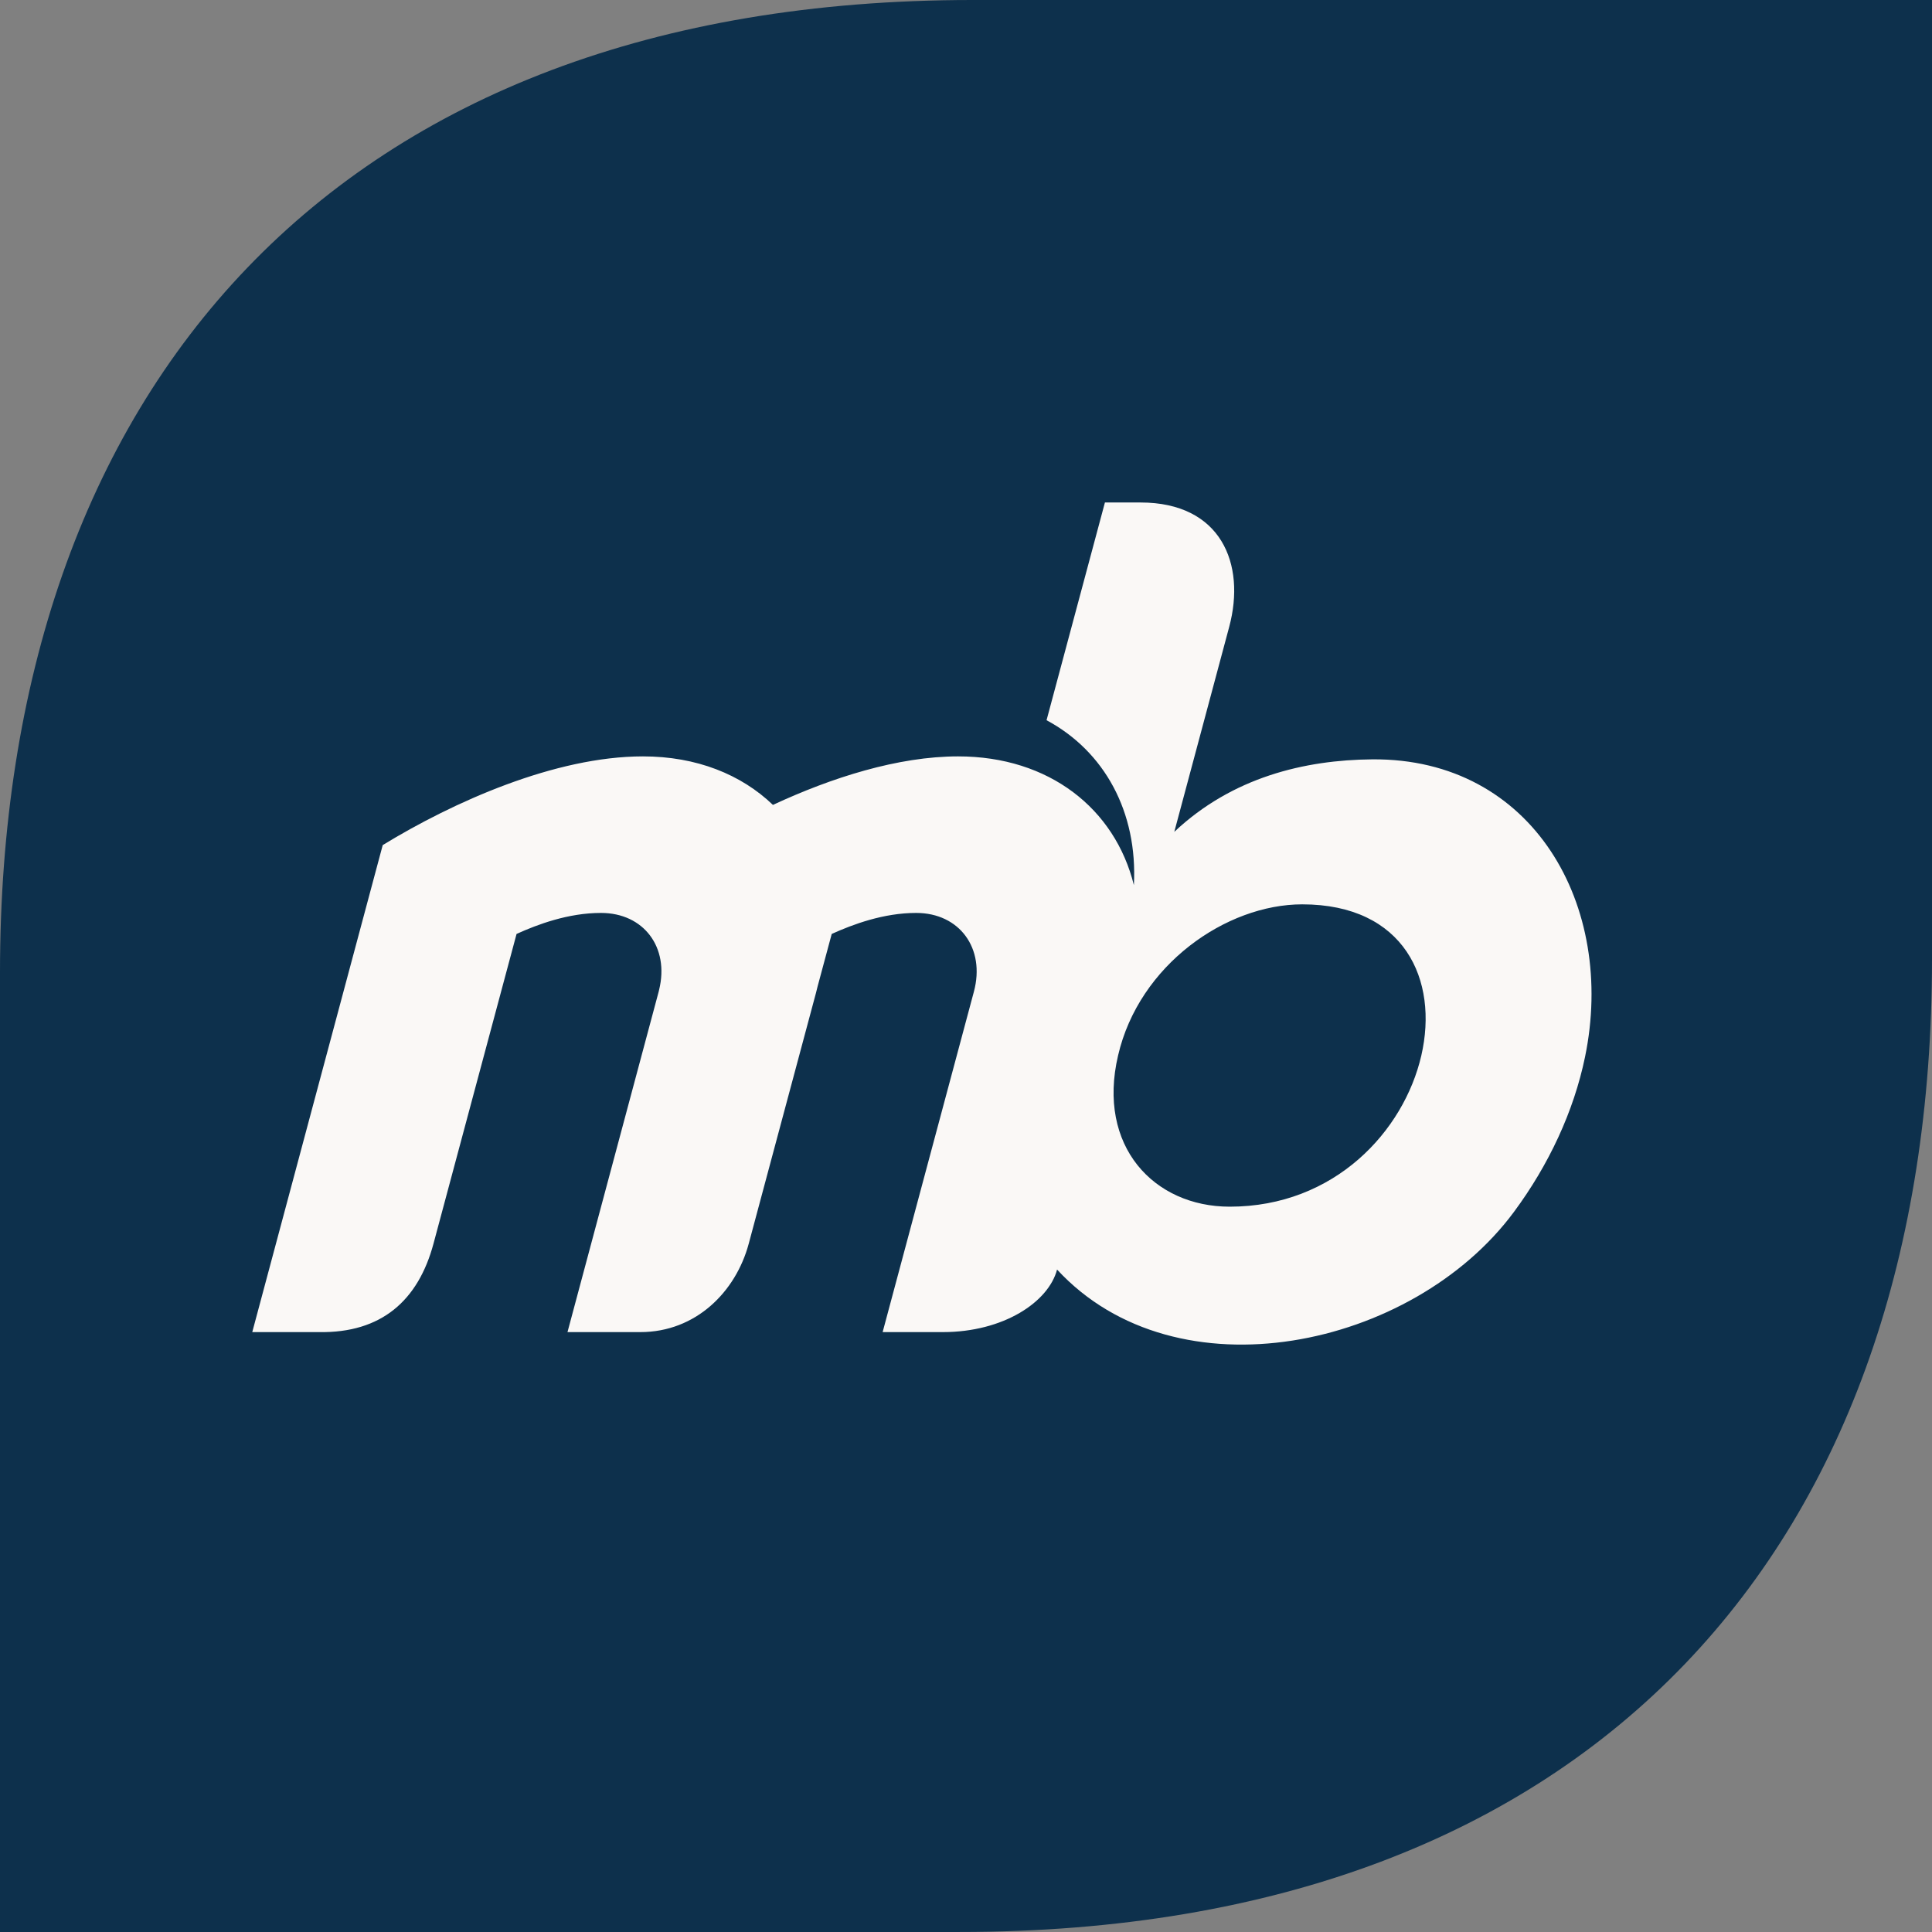
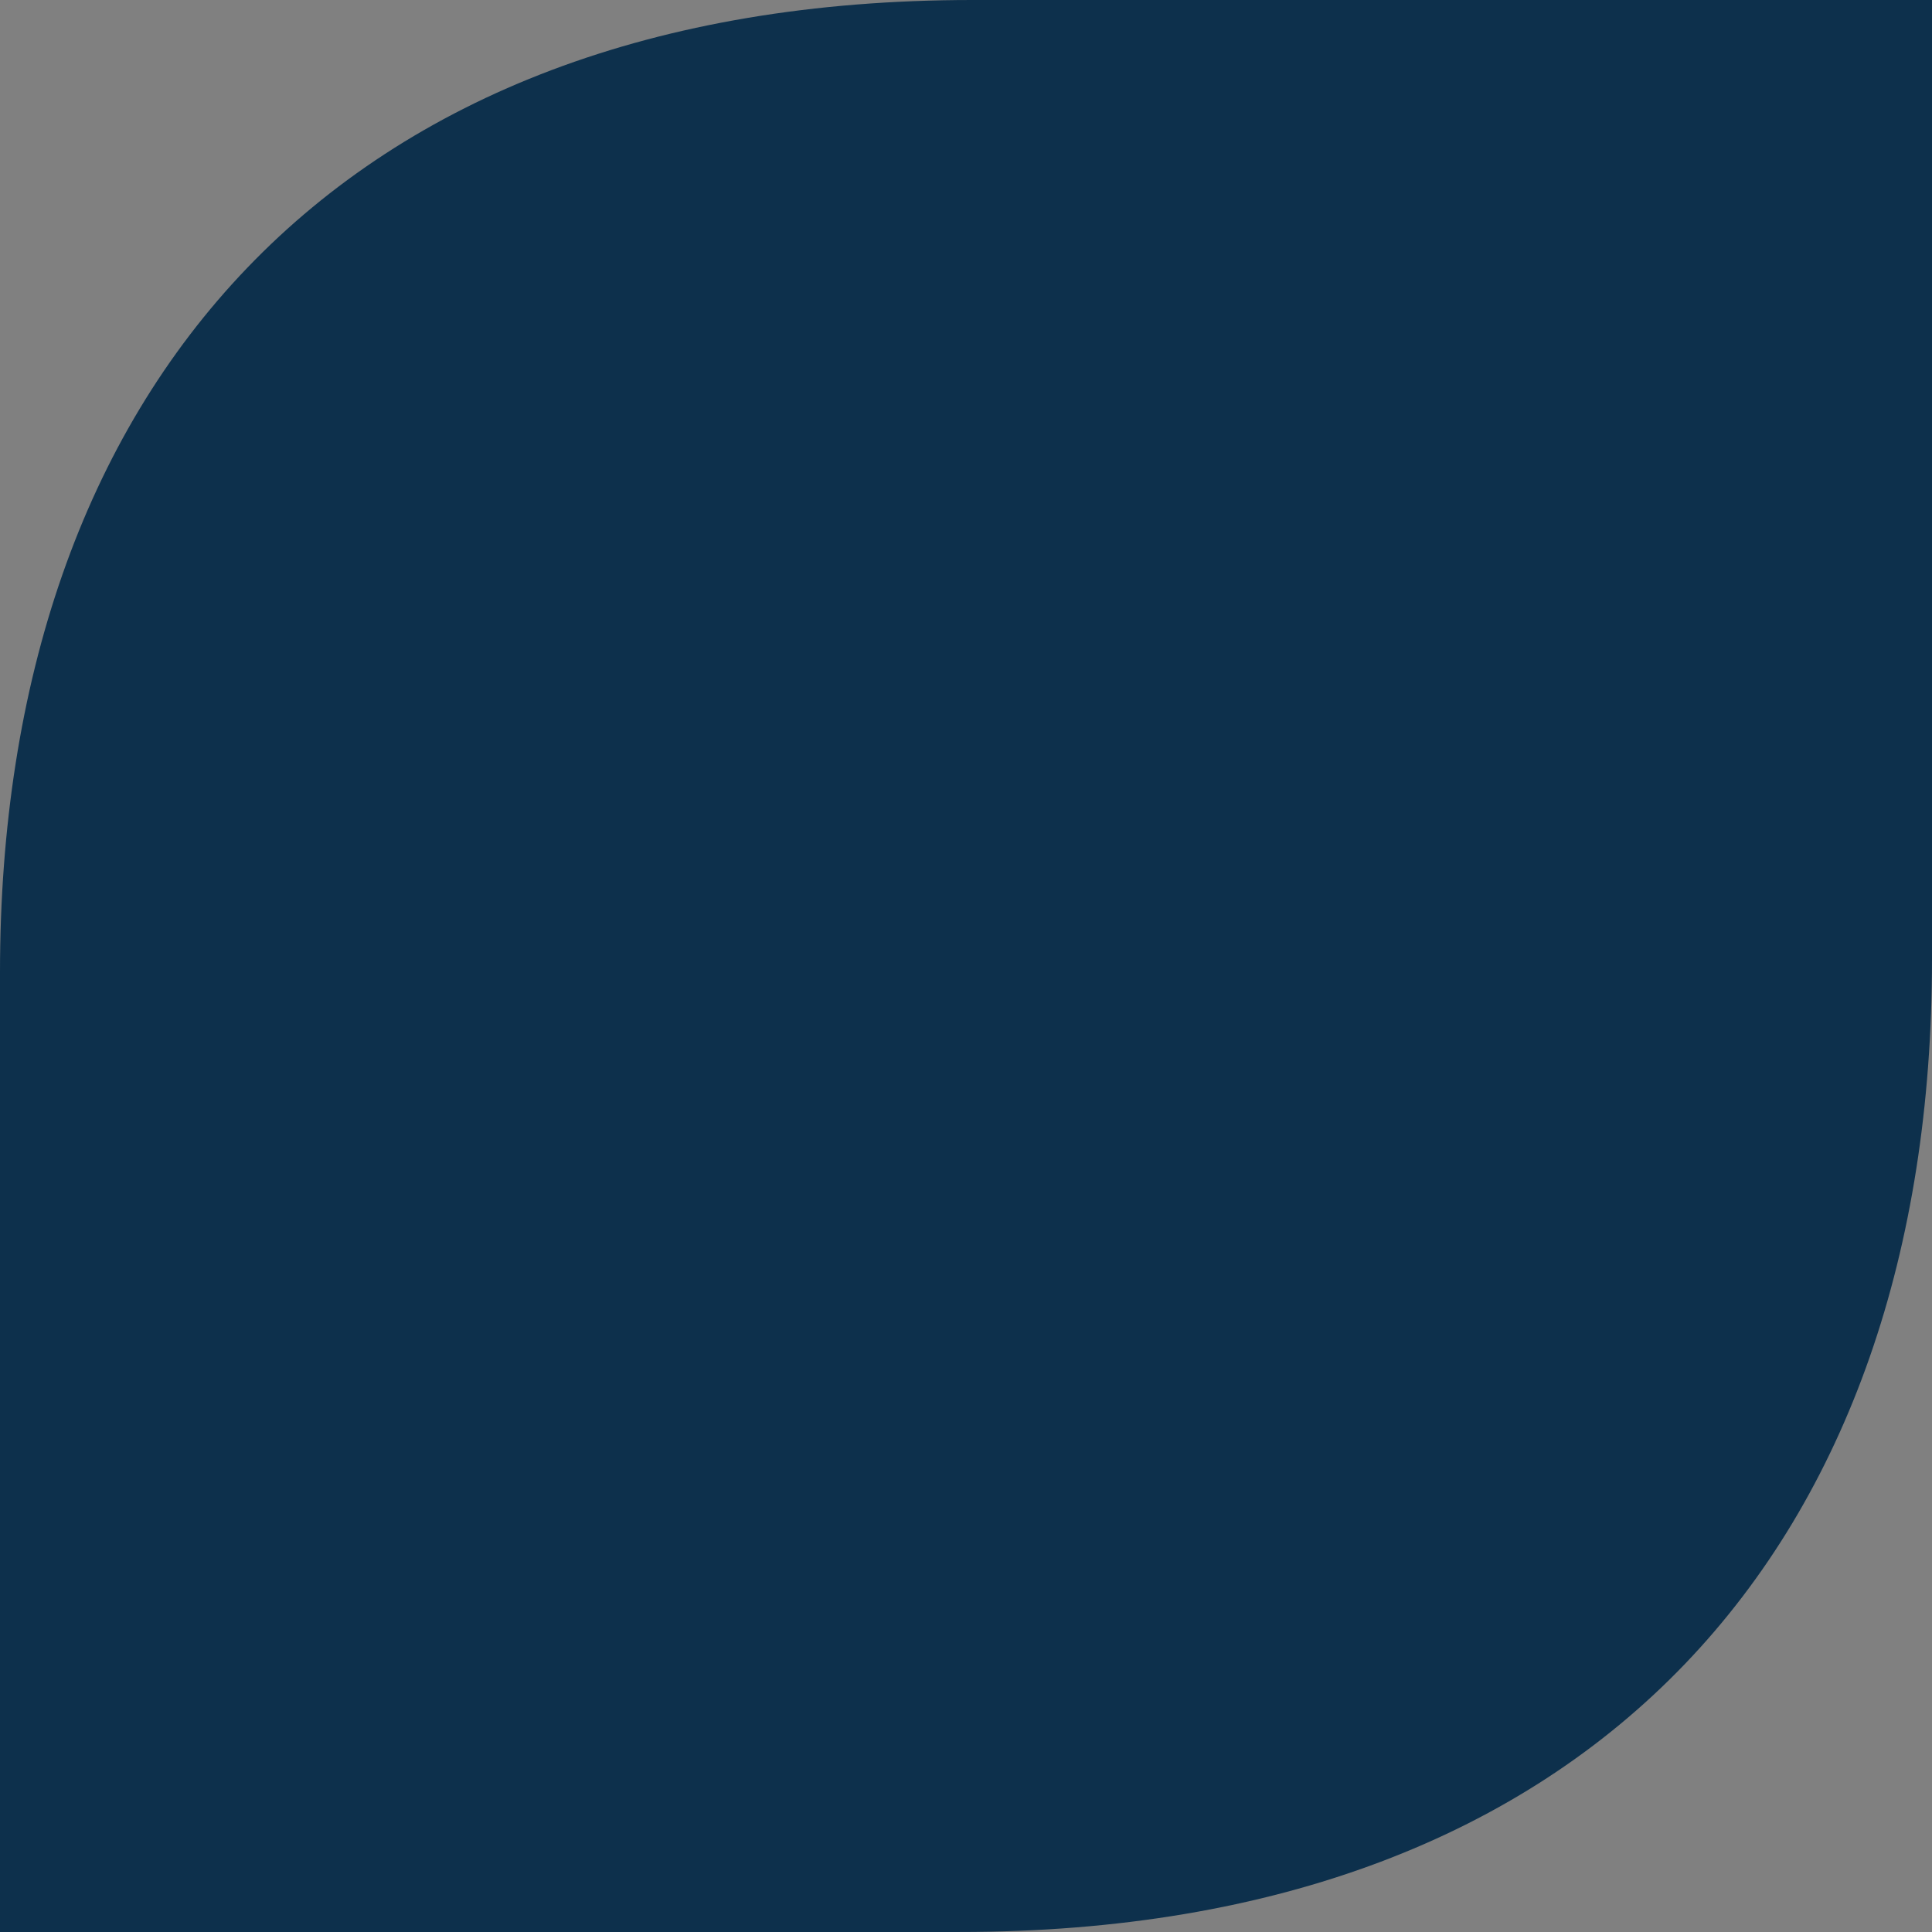
<svg xmlns="http://www.w3.org/2000/svg" version="1.1" x="0" y="0" width="158.87" height="158.868" viewBox="0, 0, 158.87, 158.868">
  <rect x="0" y="0" width="158.87" height="158.868" fill="#808080" stroke="none" />
  <g id="Ebene_1" transform="translate(0, 222.868)">
    <path d="M158.87,-222.868 L158.87,-143.968 C158.87,-96.057 131.293,-64 78.9,-64 L-0,-64 L-0,-142.9 C-0,-190.81 27.576,-222.868 79.968,-222.868 L158.87,-222.868" fill="#0D304C" />
-     <path d="M93.787,-181.548 C100.407,-181.548 102.465,-176.503 101.08,-171.326 L96.563,-154.464 C101.331,-158.955 107.279,-160.379 112.85,-160.426 C126.079,-160.531 132.909,-148.365 130.337,-135.947 C129.415,-131.489 127.364,-127.084 124.489,-123.206 C116.174,-111.976 96.767,-107.815 86.923,-118.472 C86.224,-115.801 82.518,-113.328 77.532,-113.328 L72.58,-113.328 L80.084,-141.321 C81.041,-144.882 78.903,-147.797 75.336,-147.797 C72.652,-147.797 70.127,-146.854 68.393,-146.069 L67.226,-141.731 L67.101,-141.229 L61.568,-120.595 C60.506,-116.645 57.223,-113.328 52.652,-113.328 L46.665,-113.328 L54.163,-141.321 L54.202,-141.486 C55.053,-144.975 52.93,-147.797 49.421,-147.797 L49.415,-147.797 C46.731,-147.797 44.206,-146.854 42.477,-146.069 L35.647,-120.602 C34.387,-115.913 31.353,-113.243 26.236,-113.328 L20.744,-113.328 L31.472,-153.376 C37.268,-156.917 45.636,-160.67 52.87,-160.67 C57.282,-160.67 60.955,-159.179 63.559,-156.68 C68.373,-158.922 73.846,-160.67 78.785,-160.67 C86.295,-160.67 91.689,-156.35 93.24,-150.085 C93.562,-156.093 90.82,-161.092 86.059,-163.644 L90.859,-181.548 L93.787,-181.548 z M107.08,-148.503 C100.842,-148.503 93.662,-143.53 91.94,-136.072 C90.186,-128.614 94.887,-123.642 101.12,-123.642 C118.383,-123.642 123.889,-148.503 107.08,-148.503 z" fill="#FAF8F6" />
  </g>
</svg>